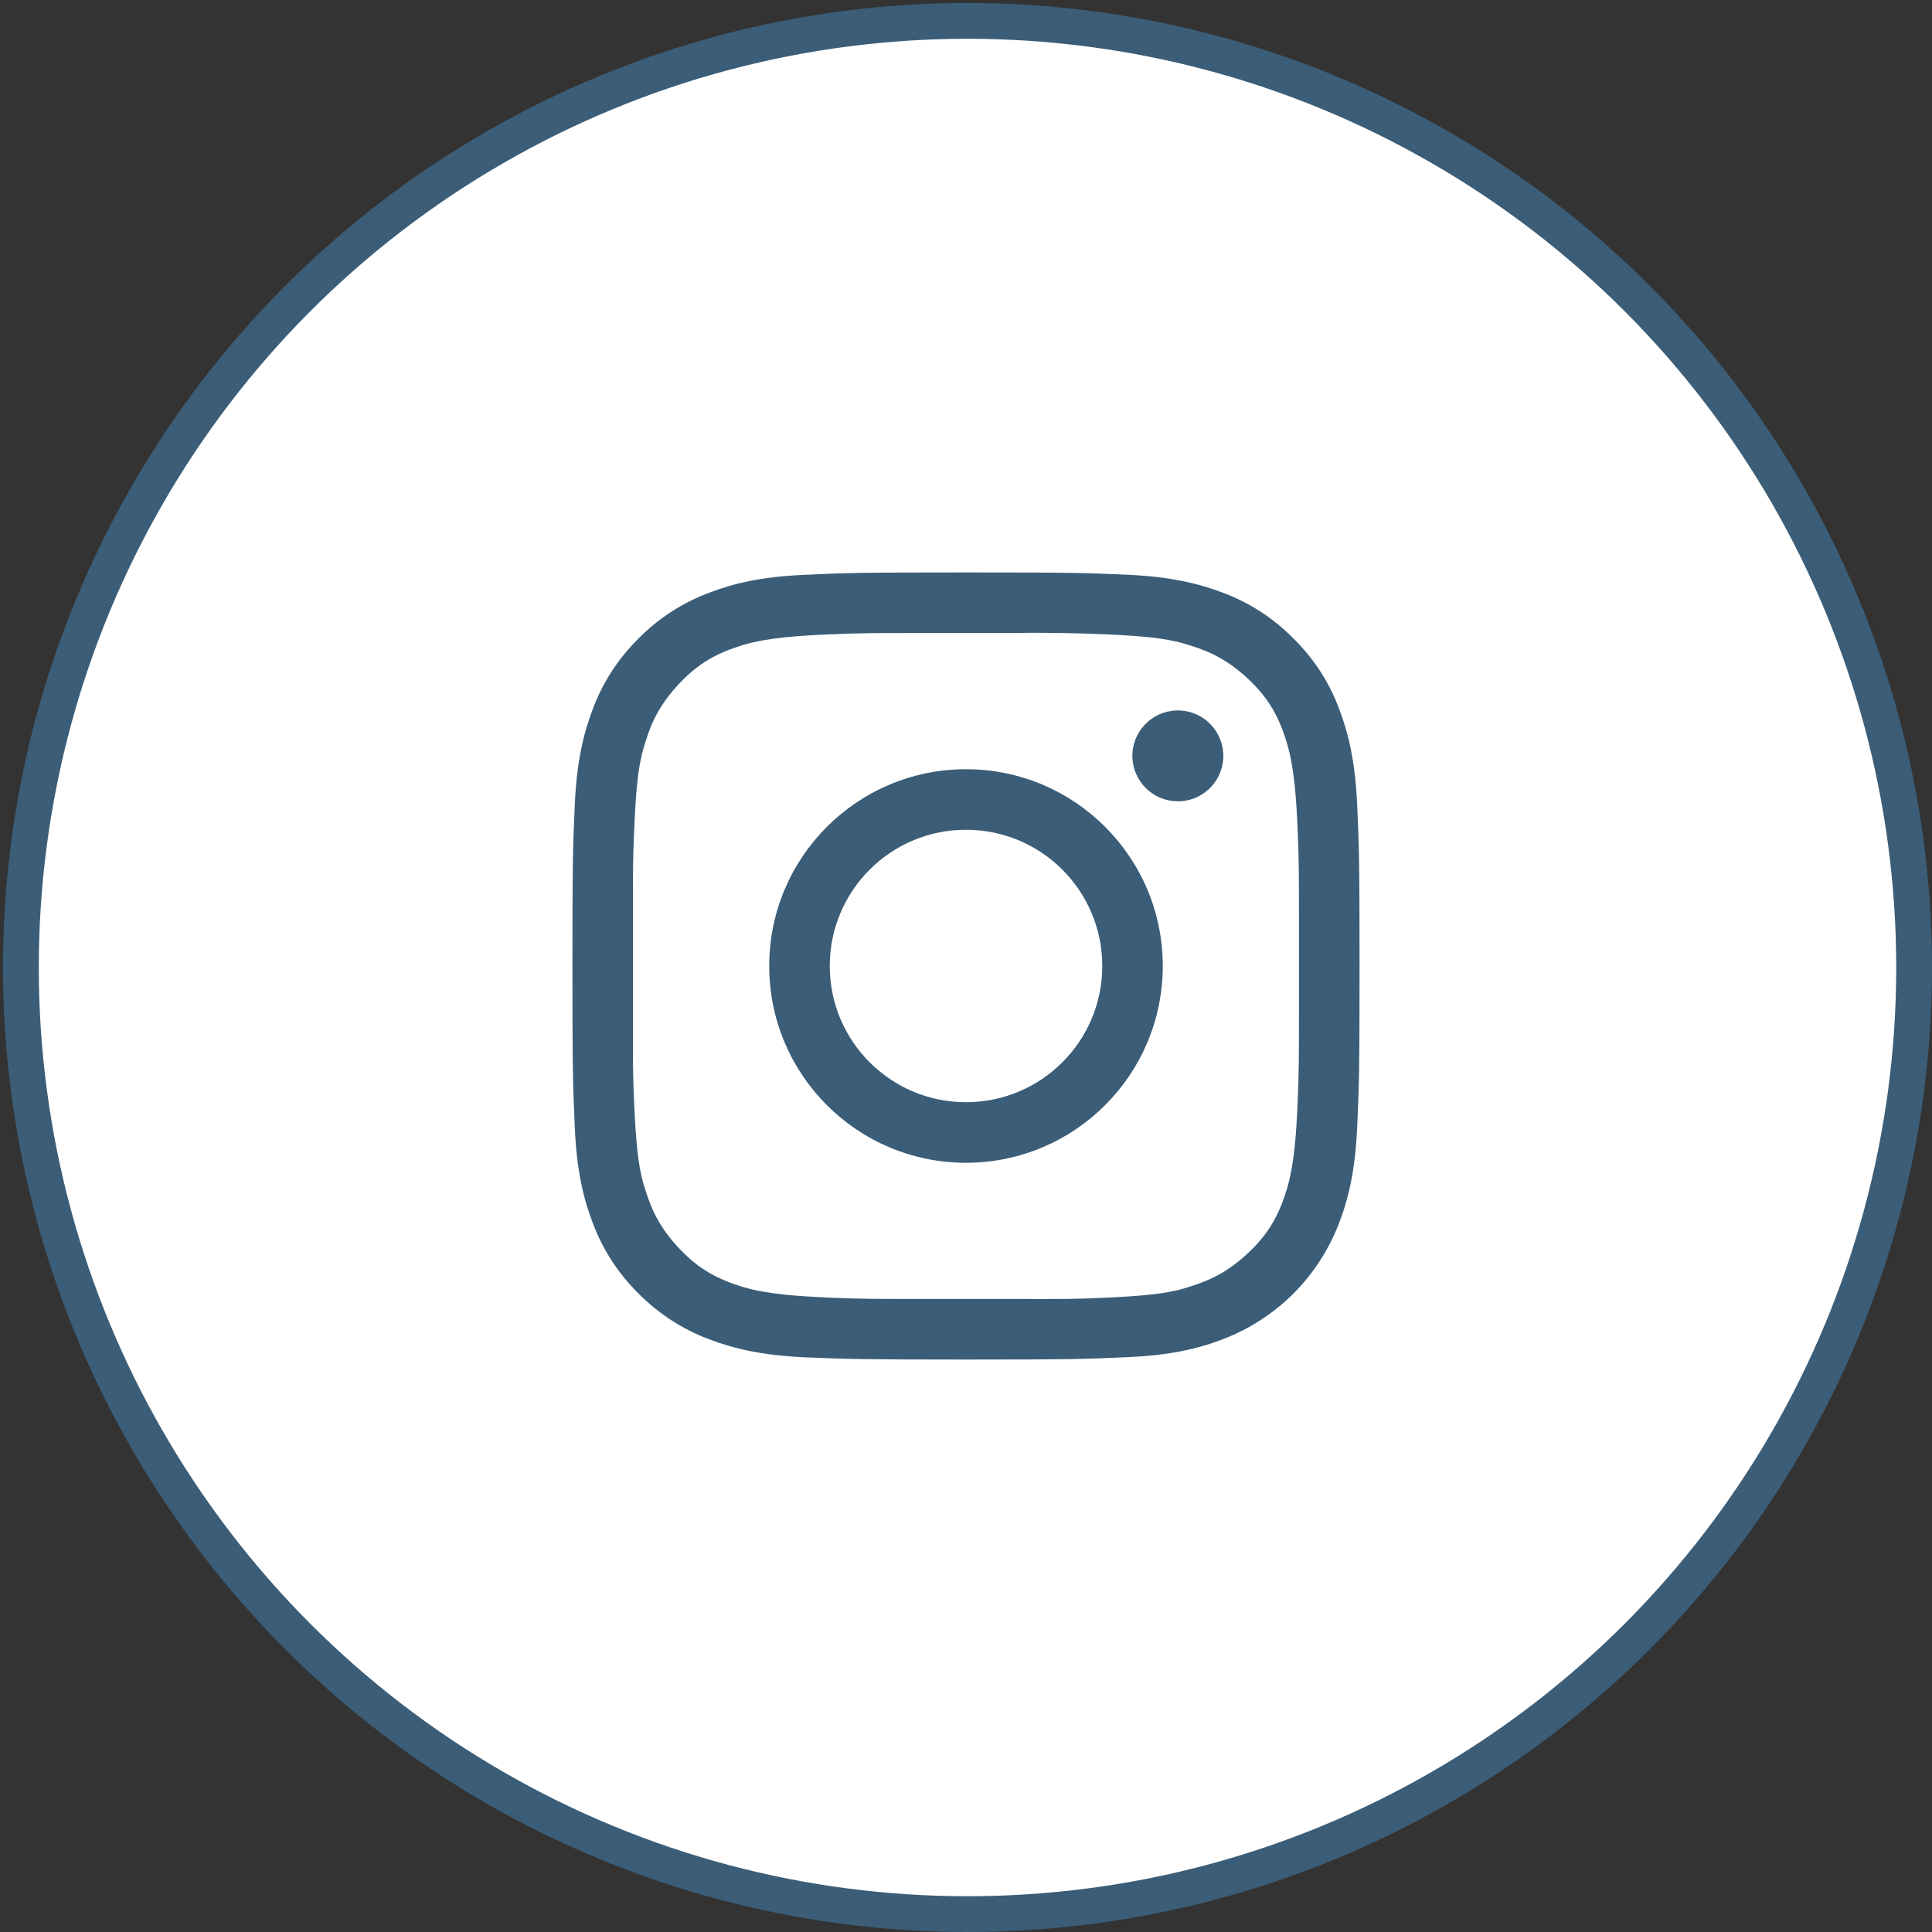
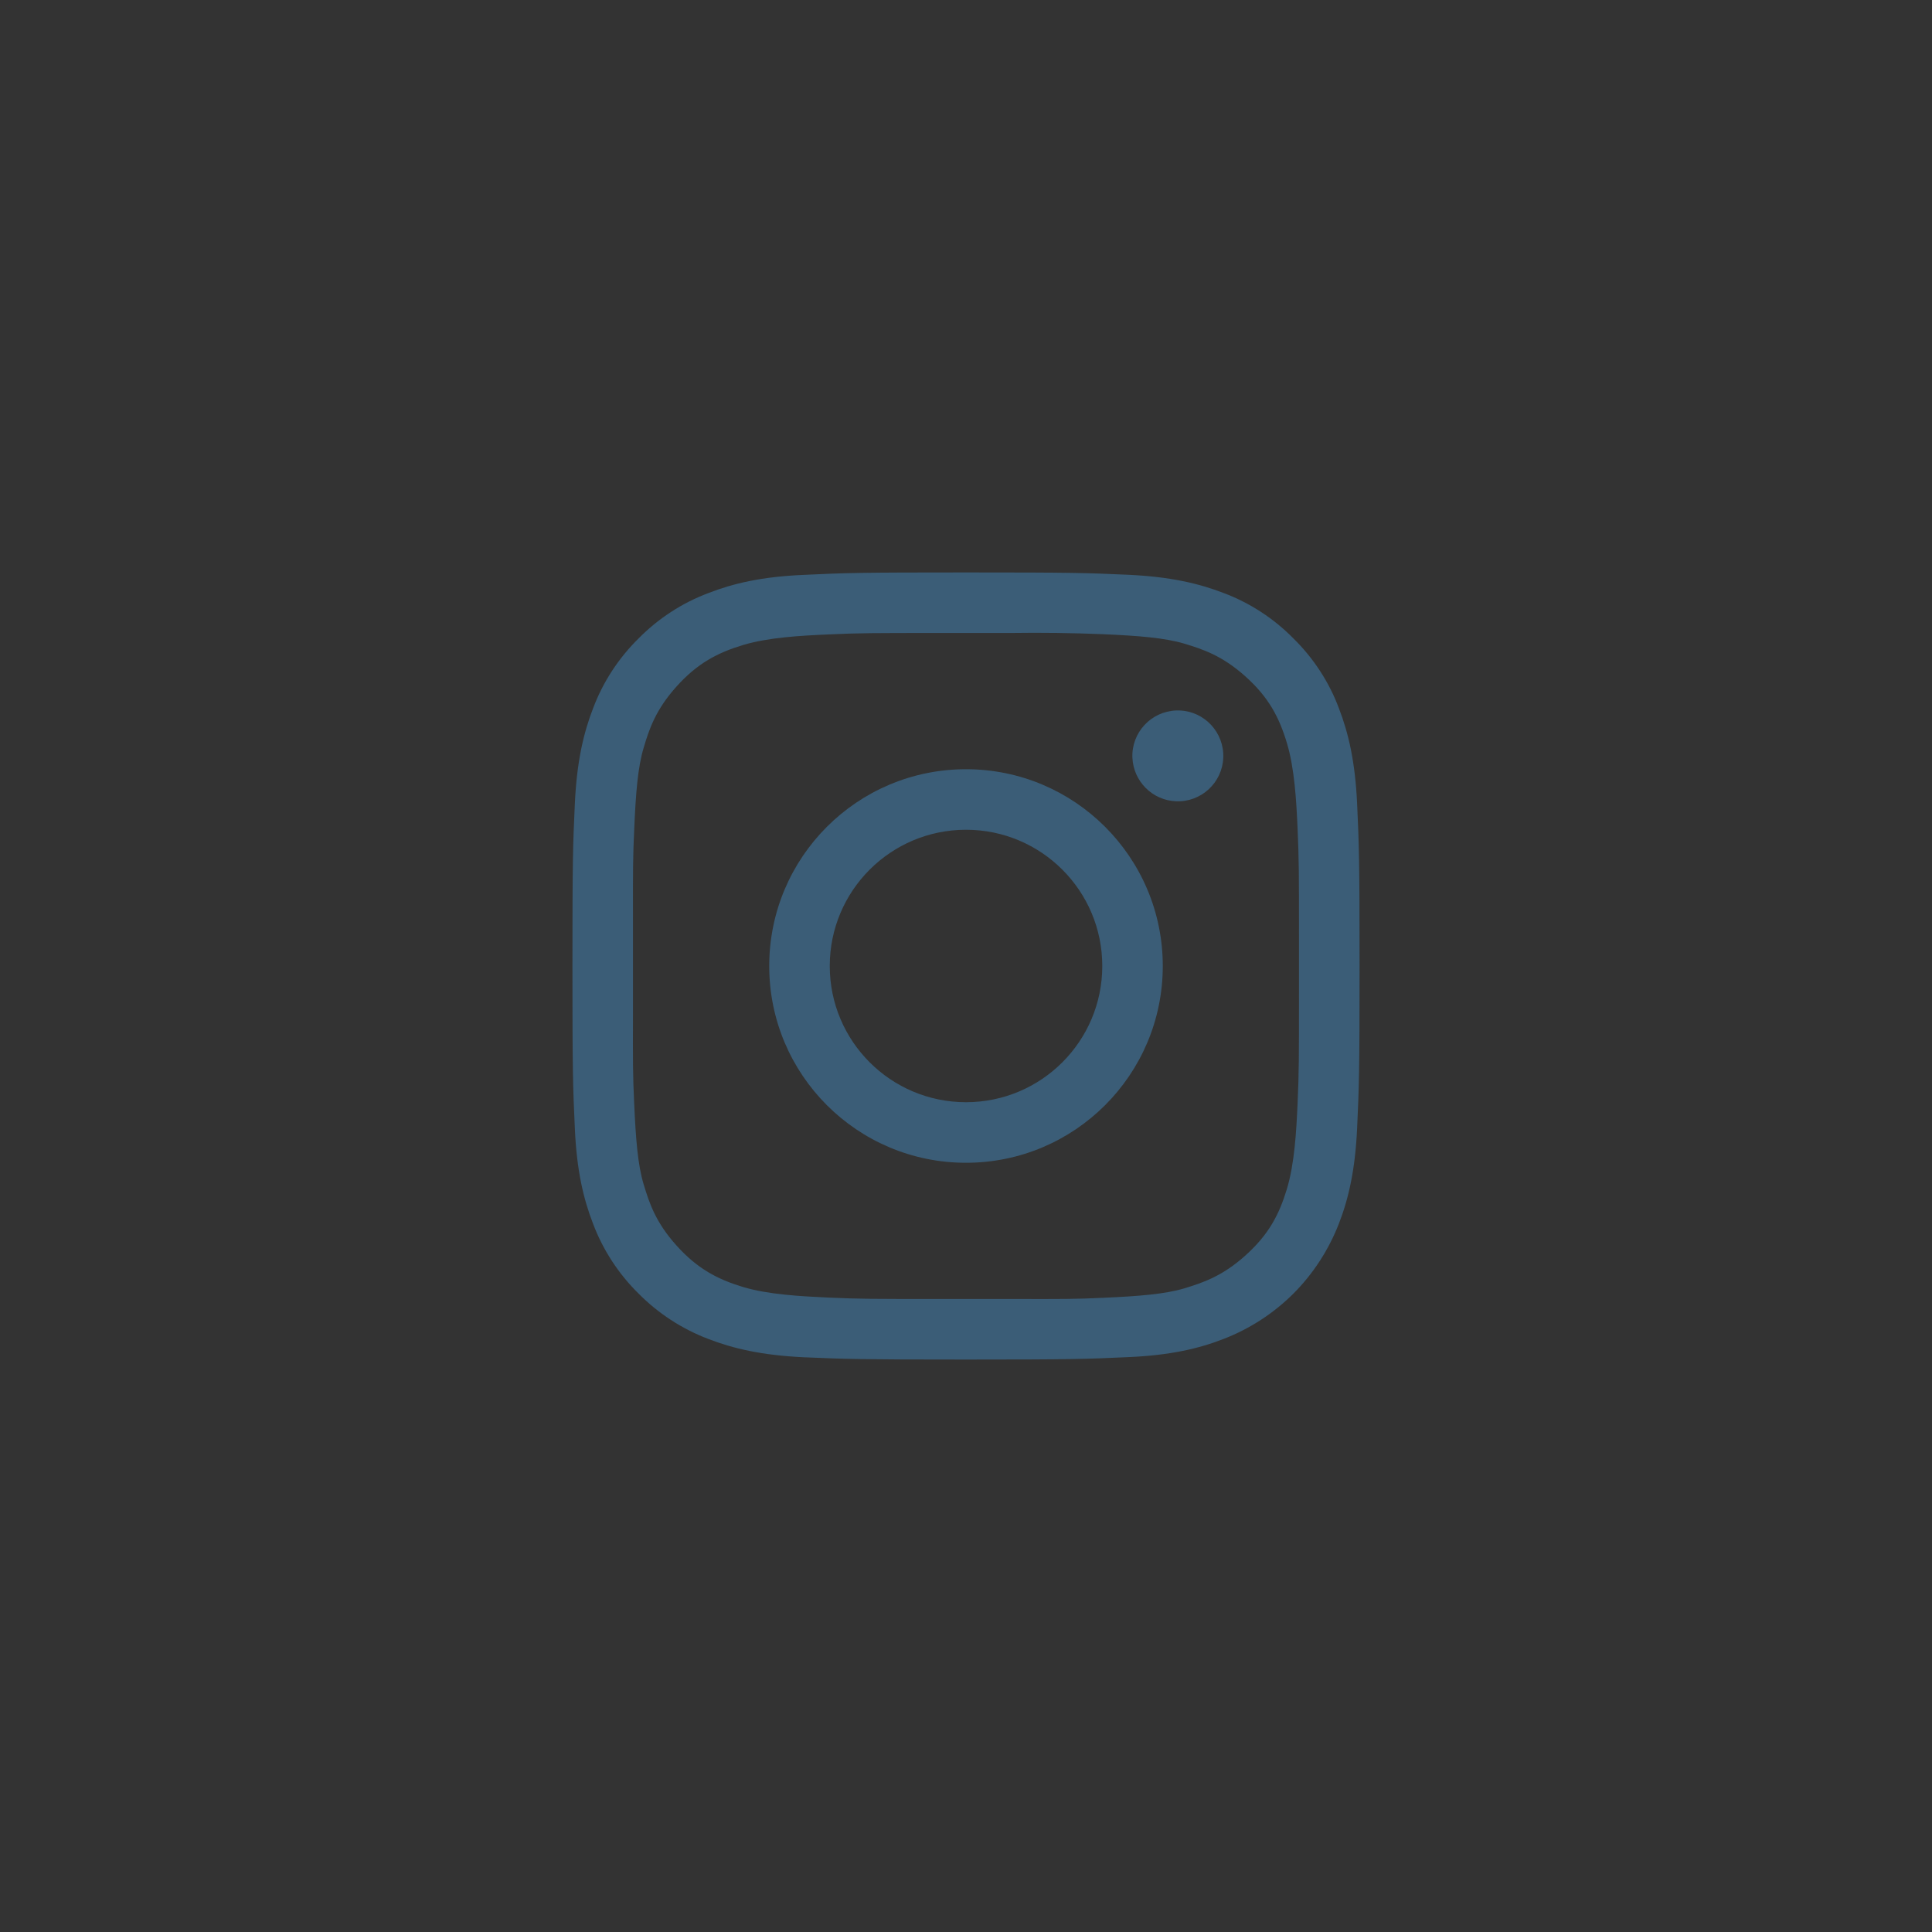
<svg xmlns="http://www.w3.org/2000/svg" version="1.1" id="Layer_1" x="0px" y="0px" width="54px" height="54px" viewBox="0 0 54 54" enable-background="new 0 0 54 54" xml:space="preserve">
  <rect x="0" y="0" width="54" height="54" fill="#333333" stroke="none" />
-   <circle fill="#FFFFFF" stroke="#3B5D77" stroke-miterlimit="10" cx="27.042" cy="27.042" r="26.458" />
  <g>
    <path fill="#3B5D77" d="M37.932,22.464c-0.054-1.171-0.24-1.97-0.51-2.67c-0.275-0.734-0.71-1.399-1.27-1.949   c-0.551-0.56-1.215-0.993-1.948-1.269c-0.7-0.27-1.499-0.457-2.67-0.511C30.361,16.012,29.986,16,27,16   c-2.985,0-3.362,0.012-4.535,0.068c-1.17,0.05-1.97,0.237-2.67,0.51c-0.733,0.276-1.397,0.709-1.948,1.268   c-0.559,0.55-0.992,1.214-1.269,1.948c-0.271,0.7-0.457,1.5-0.511,2.67C16.013,23.638,16,24.015,16,27   c0,2.986,0.013,3.364,0.067,4.536c0.051,1.17,0.238,1.969,0.51,2.67c0.277,0.733,0.71,1.397,1.27,1.949   c0.551,0.557,1.215,0.989,1.947,1.268c0.7,0.271,1.5,0.457,2.67,0.513C23.638,37.986,24.013,38,26.999,38   c2.987,0,3.362-0.014,4.535-0.068c1.171-0.051,1.97-0.236,2.67-0.51c0.731-0.283,1.396-0.715,1.95-1.268   c0.553-0.555,0.982-1.219,1.267-1.949c0.271-0.699,0.457-1.5,0.511-2.67C37.986,30.363,38,29.986,38,27   C38,24.014,37.986,23.637,37.932,22.464z M36.307,27.756c0,1.85,0,2.199-0.039,3.084c-0.035,0.779-0.084,1.68-0.299,2.393   c-0.216,0.716-0.509,1.275-1.158,1.857c-0.645,0.58-1.184,0.76-1.709,0.92c-0.551,0.164-1.276,0.219-2.268,0.264   c-0.773,0.037-1.134,0.035-2.45,0.033H26.25c-1.854,0-2.207,0-3.09-0.039c-0.781-0.037-1.679-0.082-2.396-0.297   c-0.714-0.217-1.273-0.51-1.855-1.158c-0.582-0.646-0.76-1.184-0.919-1.711c-0.166-0.549-0.22-1.276-0.265-2.27   c-0.037-0.787-0.037-1.148-0.033-2.537v-2.59c-0.002-1.389-0.002-1.75,0.035-2.538c0.043-0.992,0.098-1.719,0.264-2.268   c0.156-0.528,0.337-1.064,0.919-1.712s1.142-0.941,1.856-1.158c0.715-0.215,1.613-0.262,2.394-0.297   c0.884-0.04,1.235-0.04,3.09-0.04h2.001c0.86-0.013,1.724-0.001,2.583,0.034c0.99,0.044,1.718,0.1,2.268,0.264   c0.525,0.159,1.063,0.337,1.711,0.919c0.649,0.582,0.941,1.142,1.156,1.858c0.215,0.714,0.264,1.613,0.299,2.393   c0.039,0.885,0.039,1.234,0.039,3.09V27.756z" />
    <path fill="#3B5D77" d="M27,21.5c-3.038,0-5.5,2.462-5.5,5.5s2.462,5.5,5.5,5.5c3.037,0,5.5-2.463,5.5-5.5S30.037,21.5,27,21.5z    M27,30.807c-2.103,0-3.808-1.705-3.808-3.807c0-2.104,1.705-3.808,3.808-3.808c2.104,0,3.809,1.705,3.809,3.808   C30.809,29.102,29.104,30.807,27,30.807z" />
-     <path fill="#3B5D77" d="M32.872,22.396c0.7,0.028,1.292-0.518,1.319-1.219c0.026-0.701-0.519-1.292-1.219-1.319   c-0.033-0.001-0.066-0.001-0.102,0c-0.7,0.028-1.247,0.619-1.219,1.319C31.68,21.84,32.21,22.37,32.872,22.396z" />
+     <path fill="#3B5D77" d="M32.872,22.396c0.7,0.028,1.292-0.518,1.319-1.219c0.026-0.701-0.519-1.292-1.219-1.319   c-0.033-0.001-0.066-0.001-0.102,0c-0.7,0.028-1.247,0.619-1.219,1.319C31.68,21.84,32.21,22.37,32.872,22.396" />
  </g>
</svg>